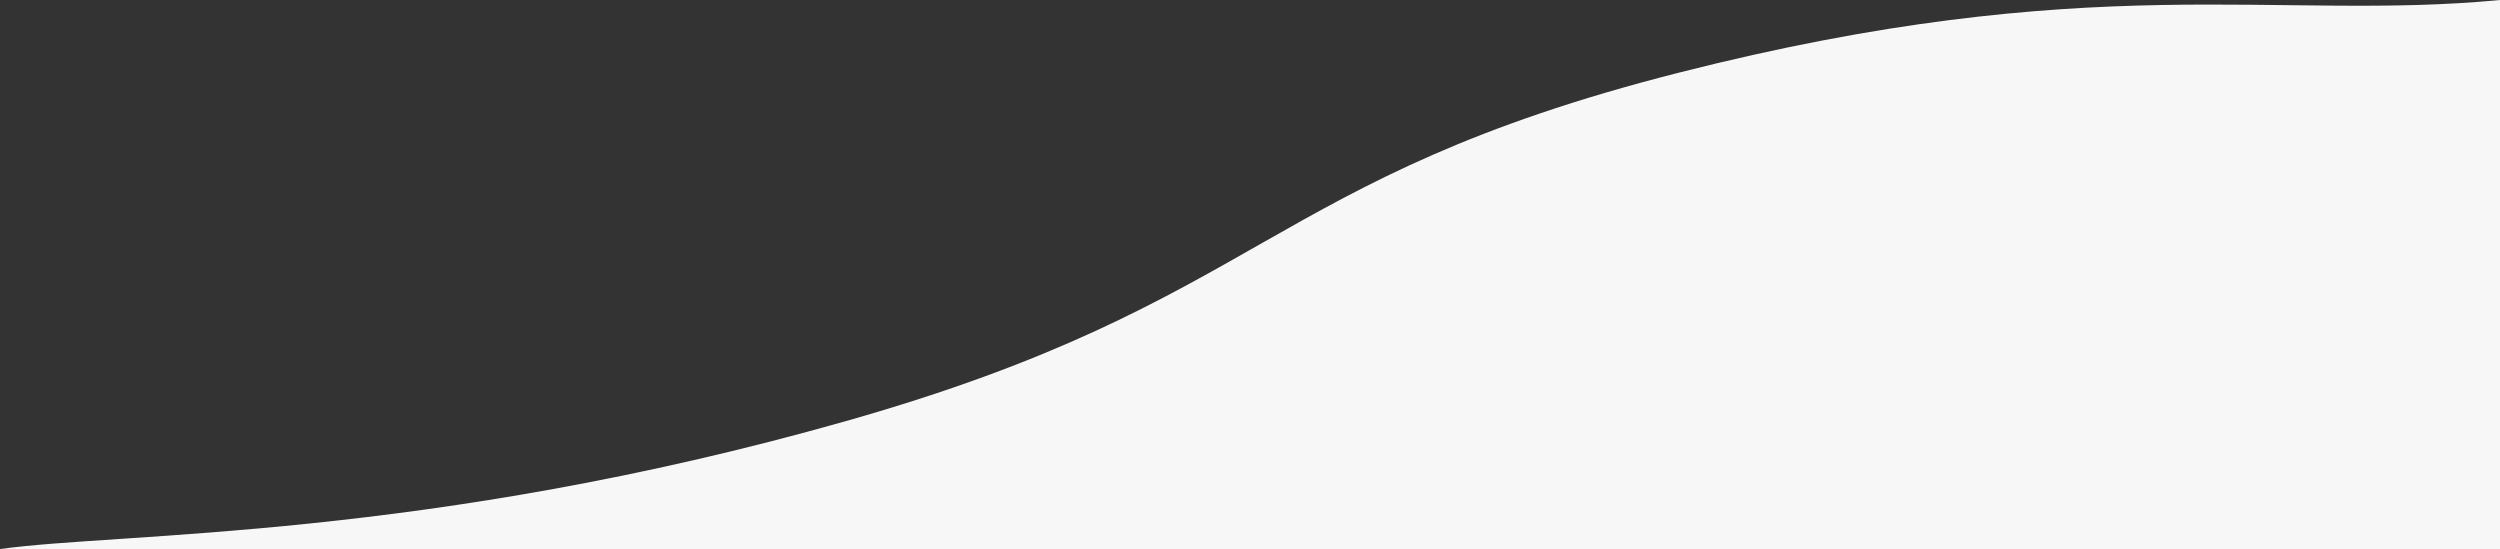
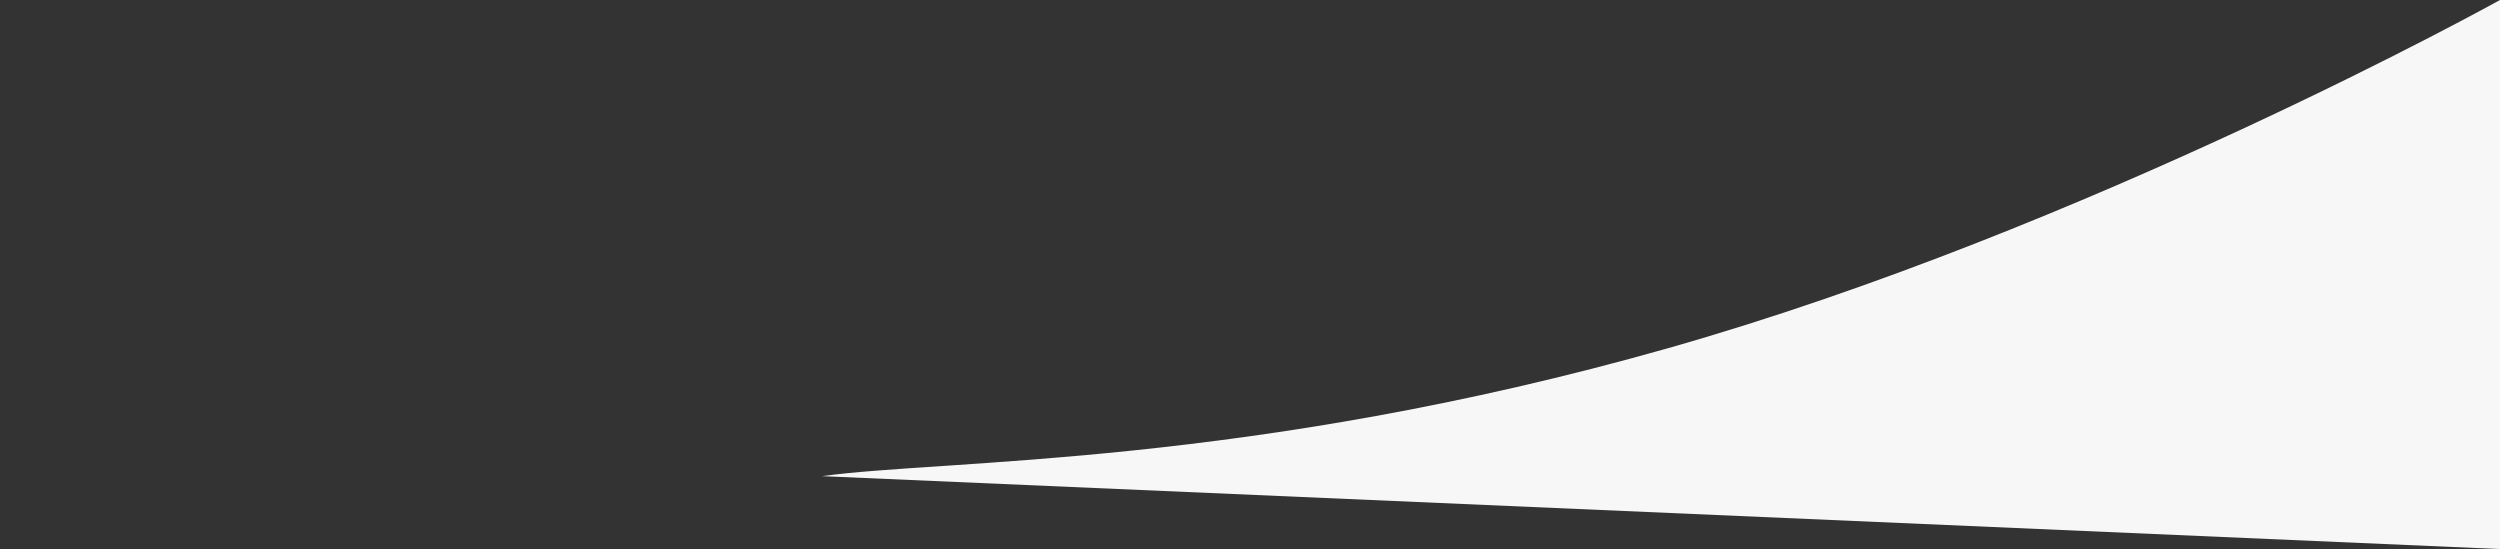
<svg xmlns="http://www.w3.org/2000/svg" width="1365.999" height="300" viewBox="0 0 1365.999 300">
  <rect x="0" y="0" width="1365.999" height="300" fill="#333333" stroke="none" />
-   <path id="パス_1792" data-name="パス 1792" d="M2082.062,466.634v-300c-122.268,11.743-223.246-17.687-449.174,39.83s-225.333,125.2-454.538,190.239-395.8,60.662-462.287,69.931Z" transform="translate(-716.062 -166.634)" fill="#f7f7f7" />
+   <path id="パス_1792" data-name="パス 1792" d="M2082.062,466.634v-300s-225.333,125.2-454.538,190.239-395.8,60.662-462.287,69.931Z" transform="translate(-716.062 -166.634)" fill="#f7f7f7" />
</svg>